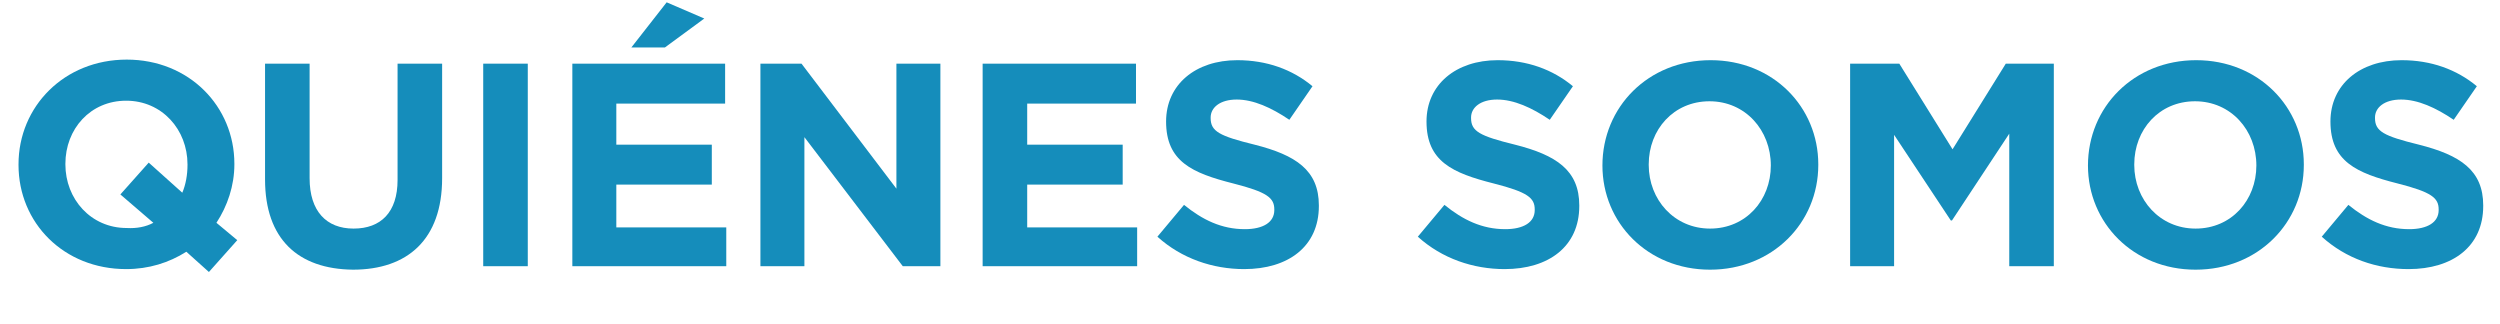
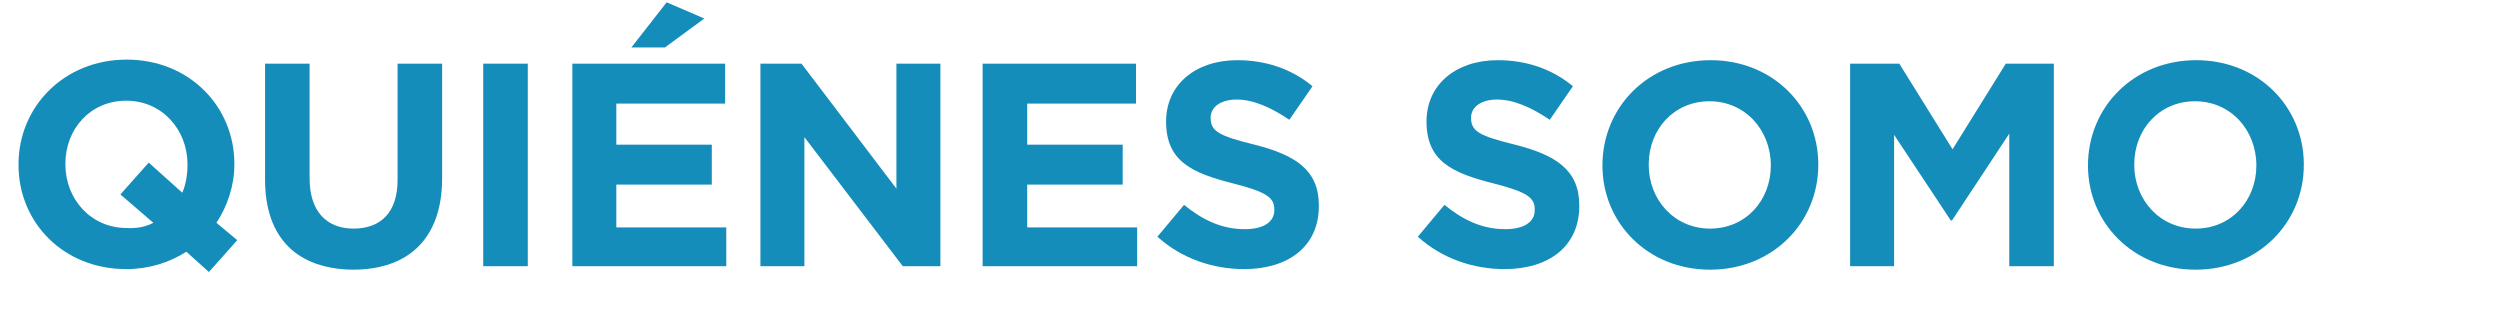
<svg xmlns="http://www.w3.org/2000/svg" version="1.1" id="Capa_1" x="0px" y="0px" viewBox="0 0 432 56" style="enable-background:new 0 0 432 56;" xml:space="preserve">
  <style type="text/css">
	.st0{enable-background:new    ;}
	.st1{fill:#158DBB;}
</style>
  <g class="st0">
    <path class="st1" d="M36.1,47l-3.9-3.5c-3,1.9-6.5,3-10.4,3c-10.8,0-18.6-8-18.6-18v-0.1c0-10,7.9-18.1,18.7-18.1s18.6,8.1,18.6,18   v0.1c0,3.7-1.2,7.2-3.1,10.1l3.6,3L36.1,47z M26.5,38.5l-5.7-4.9l4.9-5.5l5.8,5.2c0.6-1.4,0.9-3.1,0.9-4.8v-0.1c0-6-4.4-11-10.6-11   c-6.2,0-10.5,4.9-10.5,10.9v0.1c0,6,4.4,11,10.6,11C23.6,39.5,25.2,39.2,26.5,38.5z" />
    <path class="st1" d="M45.8,31V11h7.7v19.8c0,5.7,2.9,8.7,7.6,8.7c4.7,0,7.6-2.8,7.6-8.4V11h7.7v19.8c0,10.6-6,15.8-15.4,15.8   C51.5,46.5,45.8,41.3,45.8,31z" />
    <path class="st1" d="M83.5,11h7.7v35h-7.7V11z" />
    <path class="st1" d="M98.9,11h26.4v6.9h-18.8v7.1h16.5v6.9h-16.5v7.4h19V46H98.9V11z M115.2,0.4l6.5,2.8l-6.8,5h-5.8L115.2,0.4z" />
    <path class="st1" d="M131.4,11h7.1l16.4,21.6V11h7.6v35H156l-17-22.3V46h-7.6V11z" />
    <path class="st1" d="M169.9,11h26.4v6.9h-18.8v7.1h16.5v6.9h-16.5v7.4h19V46h-26.7V11z" />
    <path class="st1" d="M200,40.9l4.6-5.5c3.2,2.6,6.5,4.2,10.5,4.2c3.2,0,5.1-1.2,5.1-3.3v-0.1c0-2-1.2-3-7.1-4.5   c-7.1-1.8-11.6-3.8-11.6-10.7V21c0-6.4,5.1-10.6,12.3-10.6c5.1,0,9.5,1.6,13,4.5l-4,5.8c-3.1-2.1-6.2-3.5-9.1-3.5s-4.5,1.4-4.5,3.1   v0.1c0,2.3,1.5,3.1,7.6,4.6c7.1,1.8,11.1,4.4,11.1,10.5v0.1c0,7-5.3,10.9-12.9,10.9C209.6,46.5,204.2,44.7,200,40.9z" />
    <path class="st1" d="M245,40.9l4.6-5.5c3.2,2.6,6.5,4.2,10.5,4.2c3.2,0,5.1-1.2,5.1-3.3v-0.1c0-2-1.2-3-7.1-4.5   c-7.1-1.8-11.6-3.8-11.6-10.7V21c0-6.4,5.1-10.6,12.3-10.6c5.1,0,9.5,1.6,13,4.5l-4,5.8c-3.1-2.1-6.2-3.5-9.1-3.5s-4.5,1.4-4.5,3.1   v0.1c0,2.3,1.5,3.1,7.6,4.6c7.1,1.8,11.1,4.4,11.1,10.5v0.1c0,7-5.3,10.9-12.9,10.9C254.6,46.5,249.2,44.7,245,40.9z" />
    <path class="st1" d="M276.9,28.6L276.9,28.6c0-10.1,7.9-18.2,18.7-18.2c10.8,0,18.6,8.1,18.6,18v0.1c0,10-7.9,18.1-18.7,18.1   S276.9,38.5,276.9,28.6z M306,28.6L306,28.6c0-6.1-4.4-11.1-10.6-11.1s-10.5,4.9-10.5,10.9v0.1c0,6,4.4,11,10.6,11   C301.7,39.5,306,34.6,306,28.6z" />
    <path class="st1" d="M319.9,11h8.3l9.2,14.8l9.2-14.8h8.3v35h-7.7V23.1l-9.9,15h-0.2l-9.8-14.8V46h-7.6V11z" />
    <path class="st1" d="M360.8,28.6L360.8,28.6c0-10.1,7.9-18.2,18.7-18.2c10.8,0,18.6,8.1,18.6,18v0.1c0,10-7.9,18.1-18.7,18.1   S360.8,38.5,360.8,28.6z M389.9,28.6L389.9,28.6c0-6.1-4.4-11.1-10.6-11.1s-10.5,4.9-10.5,10.9v0.1c0,6,4.4,11,10.6,11   C385.6,39.5,389.9,34.6,389.9,28.6z" />
-     <path class="st1" d="M401.2,40.9l4.6-5.5c3.2,2.6,6.5,4.2,10.5,4.2c3.2,0,5.1-1.2,5.1-3.3v-0.1c0-2-1.2-3-7.1-4.5   c-7.1-1.8-11.6-3.8-11.6-10.7V21c0-6.4,5.1-10.6,12.3-10.6c5.1,0,9.5,1.6,13,4.5l-4,5.8c-3.1-2.1-6.2-3.5-9.1-3.5s-4.5,1.4-4.5,3.1   v0.1c0,2.3,1.5,3.1,7.6,4.6c7.1,1.8,11.1,4.4,11.1,10.5v0.1c0,7-5.3,10.9-12.9,10.9C410.7,46.5,405.4,44.7,401.2,40.9z" />
  </g>
</svg>